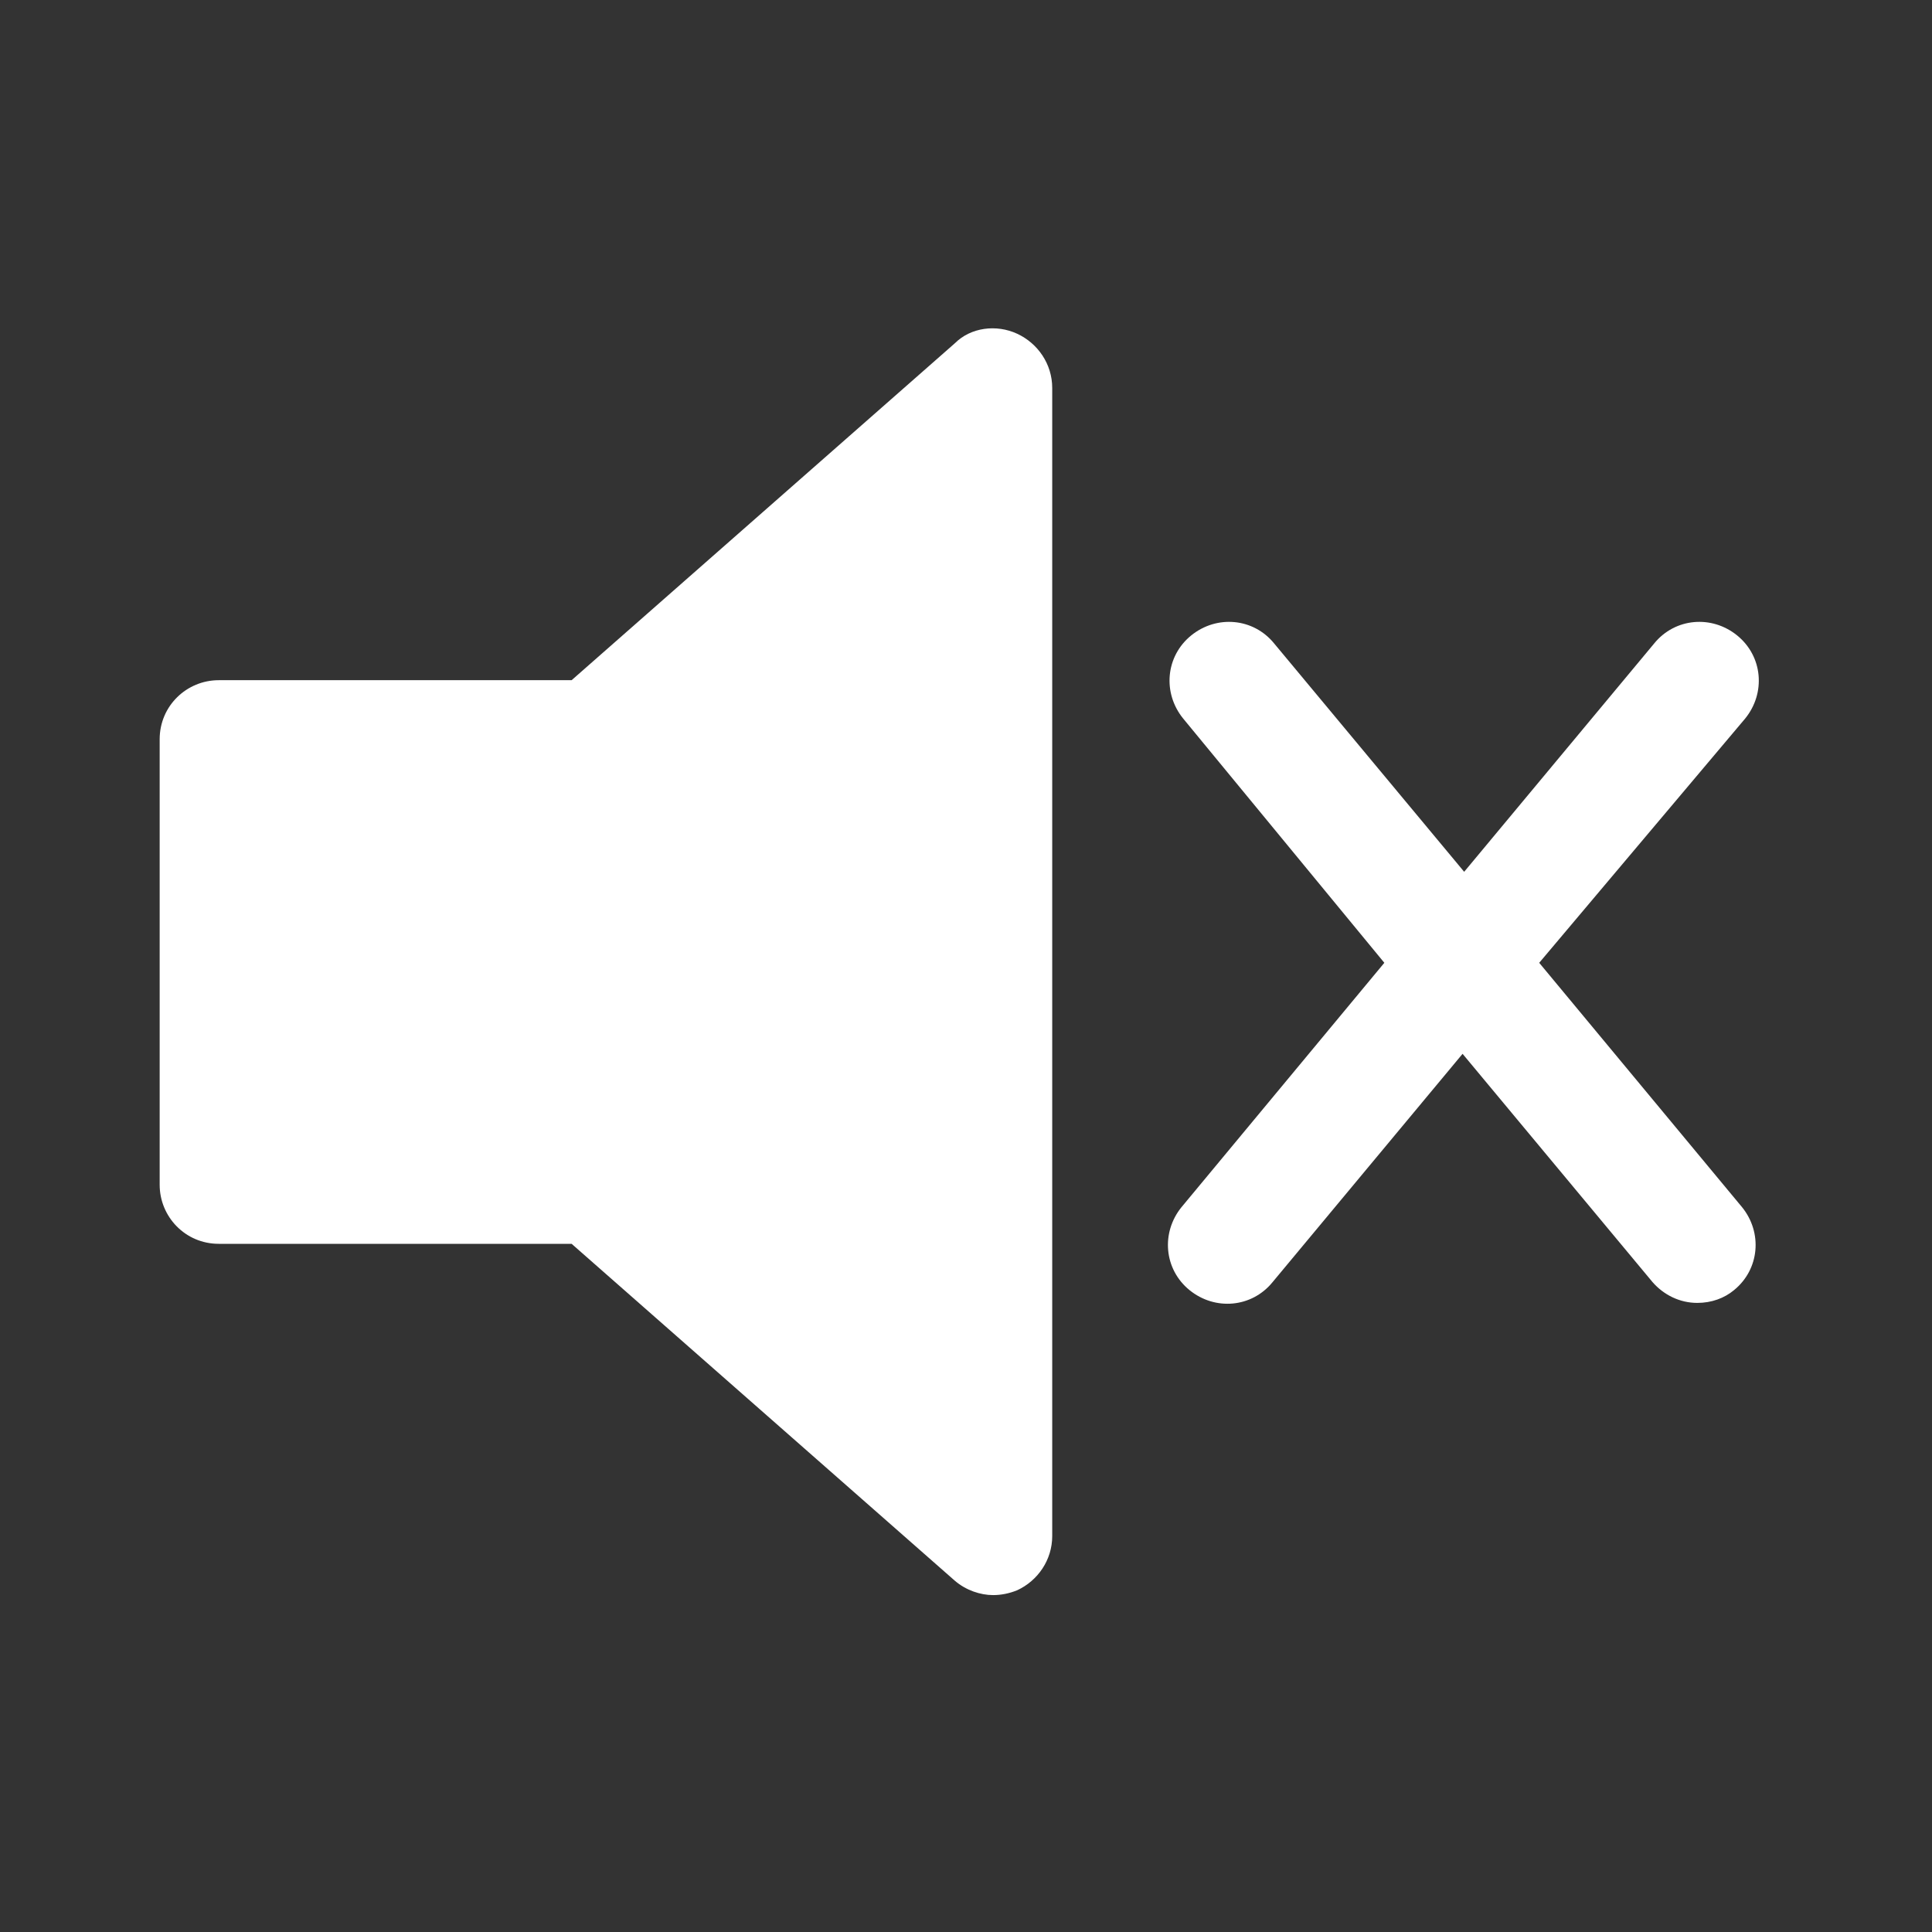
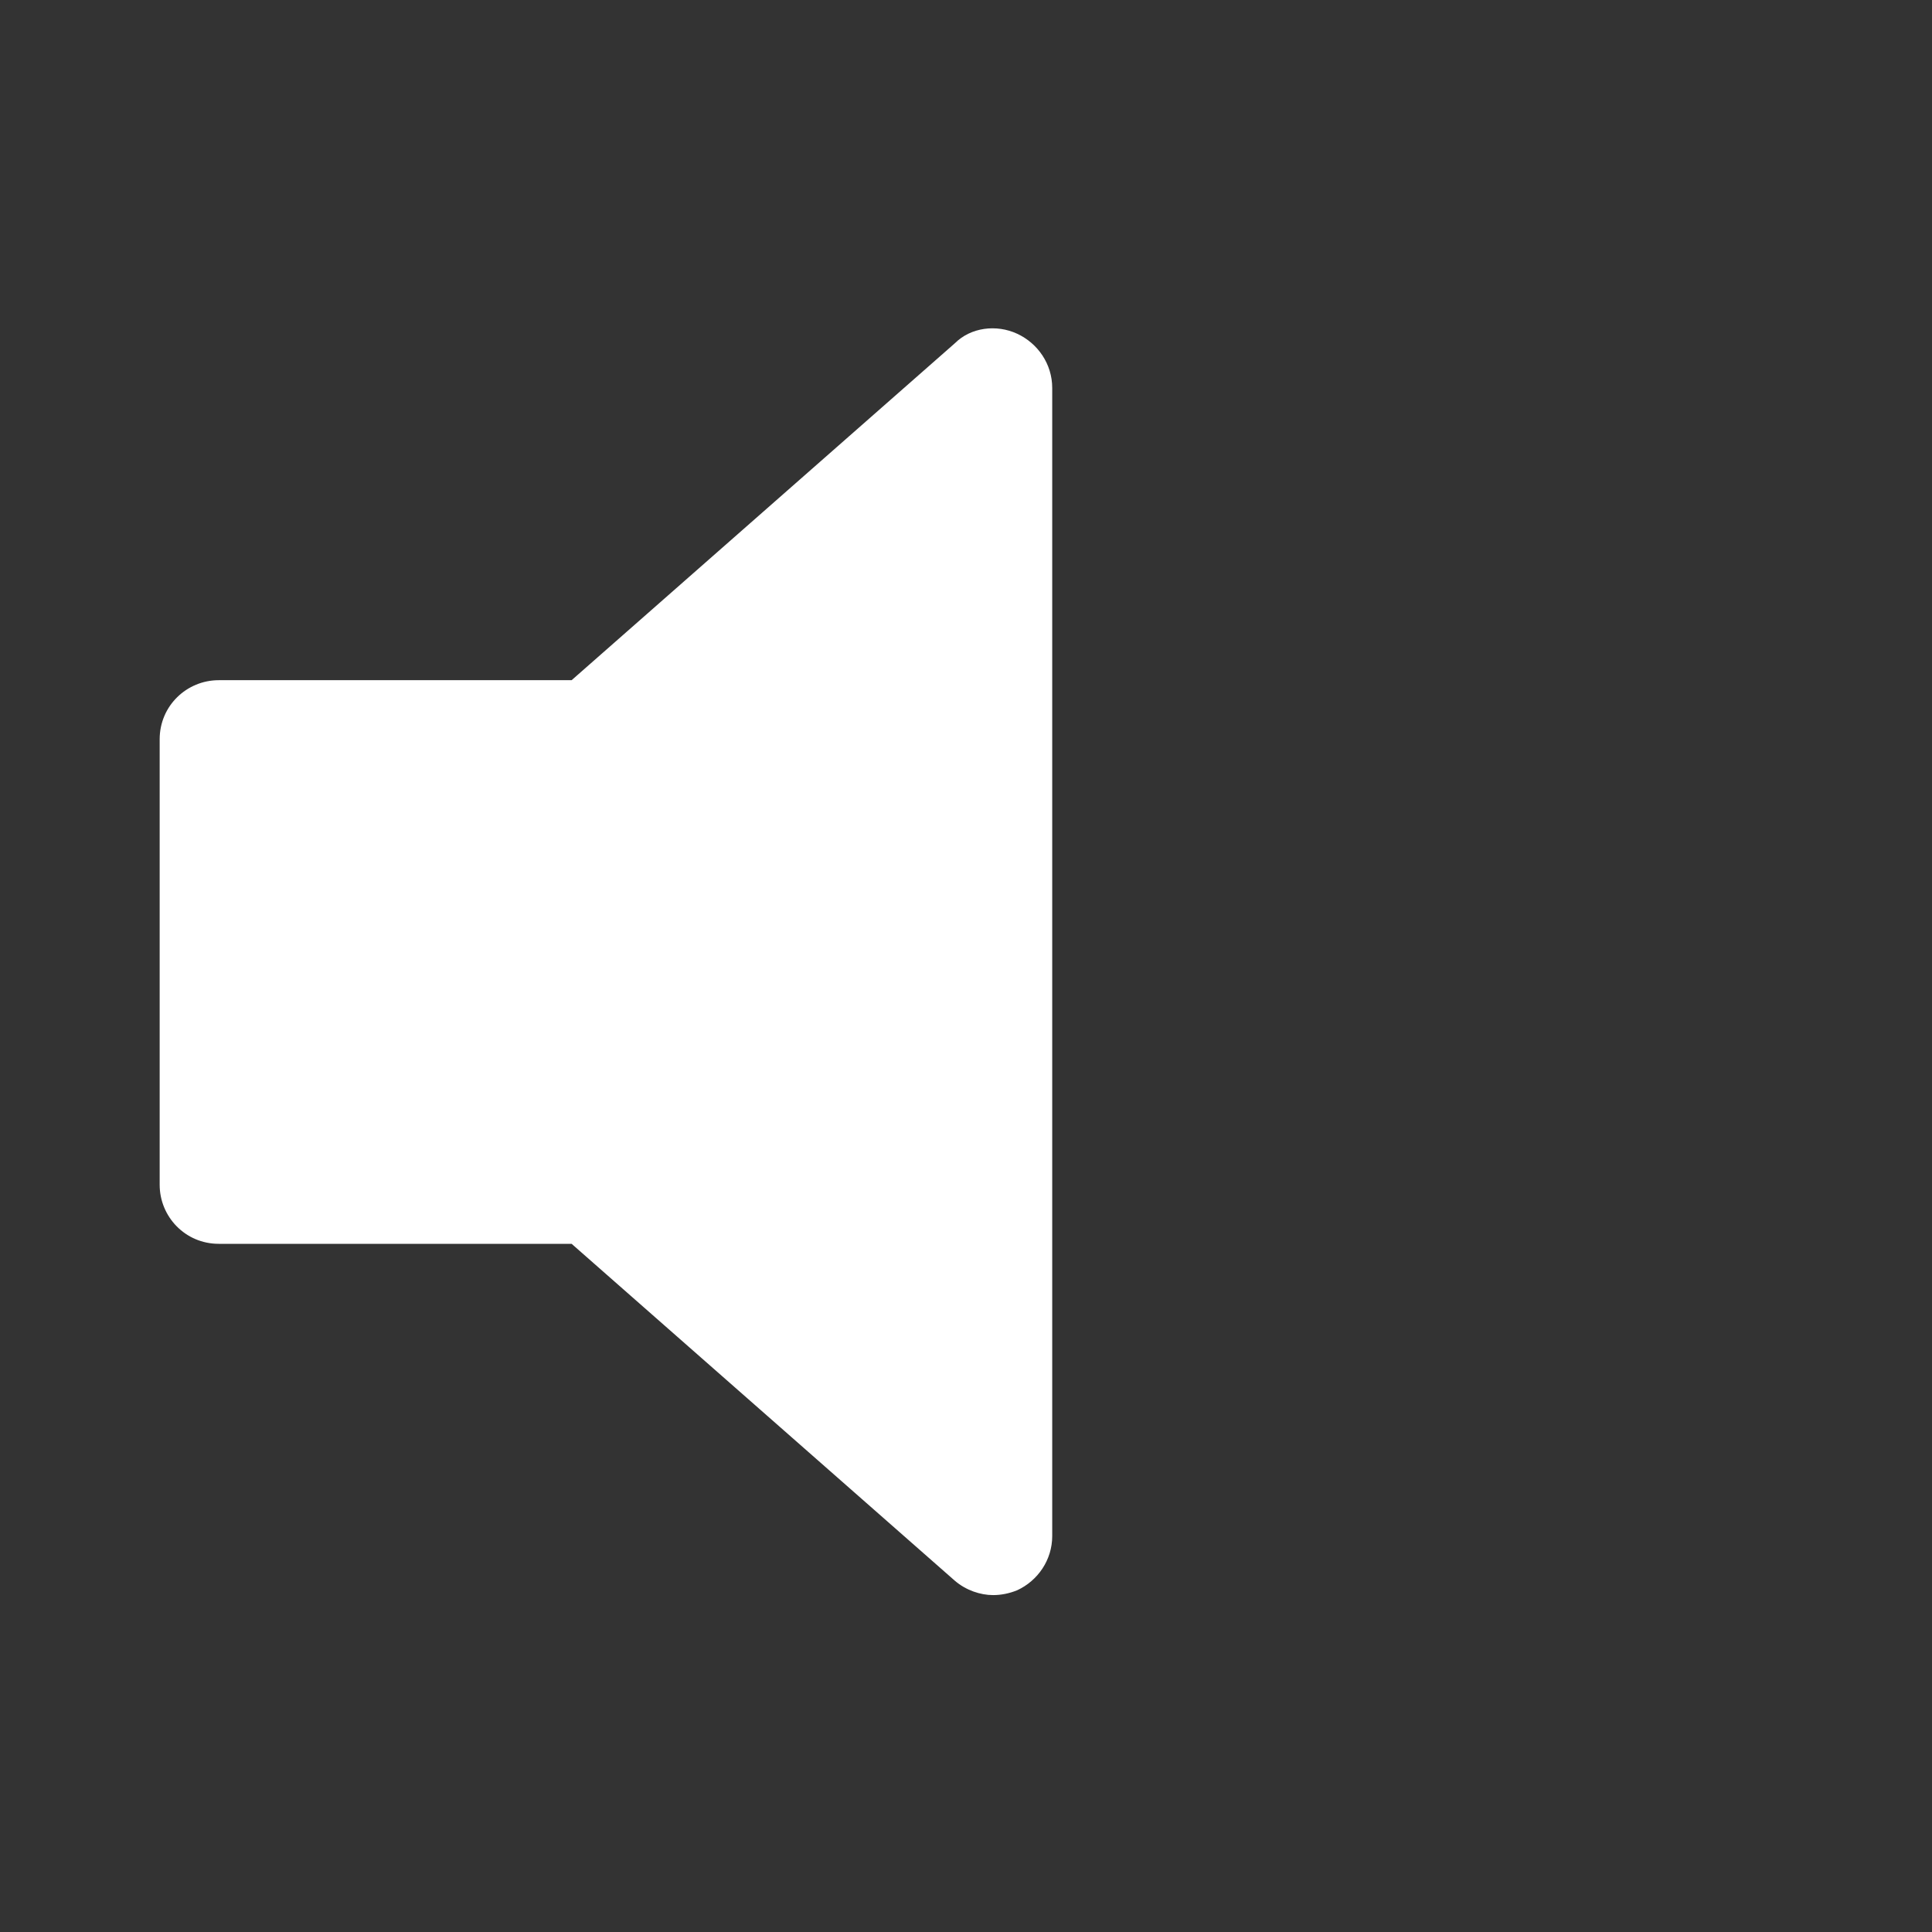
<svg xmlns="http://www.w3.org/2000/svg" version="1.1" id="Layer_1" x="0px" y="0px" viewBox="0 0 121 121" style="enable-background:new 0 0 121 121;" xml:space="preserve">
  <rect x="0" y="0" width="121" height="121" fill="#333333" stroke="none" />
  <style type="text/css">
	.st0{fill:#FFFFFF;}
</style>
  <path class="st0" d="M63.7,20.9c-1.3-0.6-2.9-0.4-3.9,0.6l-24,21.1H13.7c-2,0-3.7,1.6-3.7,3.7v27.9c0,2,1.6,3.7,3.7,3.7h22.1  l24,21.1c0.7,0.6,1.6,0.9,2.4,0.9c0.5,0,1-0.1,1.5-0.3c1.3-0.6,2.2-1.9,2.2-3.4V24.3C65.9,22.8,65,21.5,63.7,20.9z" />
-   <path class="st0" d="M106.3,81.6c-1.1,0-2.1-0.5-2.8-1.3L91.6,66L79.7,80.3c-1.3,1.6-3.6,1.8-5.2,0.5c-1.6-1.3-1.8-3.6-0.5-5.2  l12.7-15.3L74.1,45c-1.3-1.6-1.1-3.9,0.5-5.2c1.6-1.3,3.9-1.1,5.2,0.5l11.9,14.3l11.9-14.3c1.3-1.6,3.6-1.8,5.2-0.5  c1.6,1.3,1.8,3.6,0.5,5.2L96.4,60.3l12.7,15.3c1.3,1.6,1.1,3.9-0.5,5.2C108,81.3,107.2,81.6,106.3,81.6z" />
</svg>